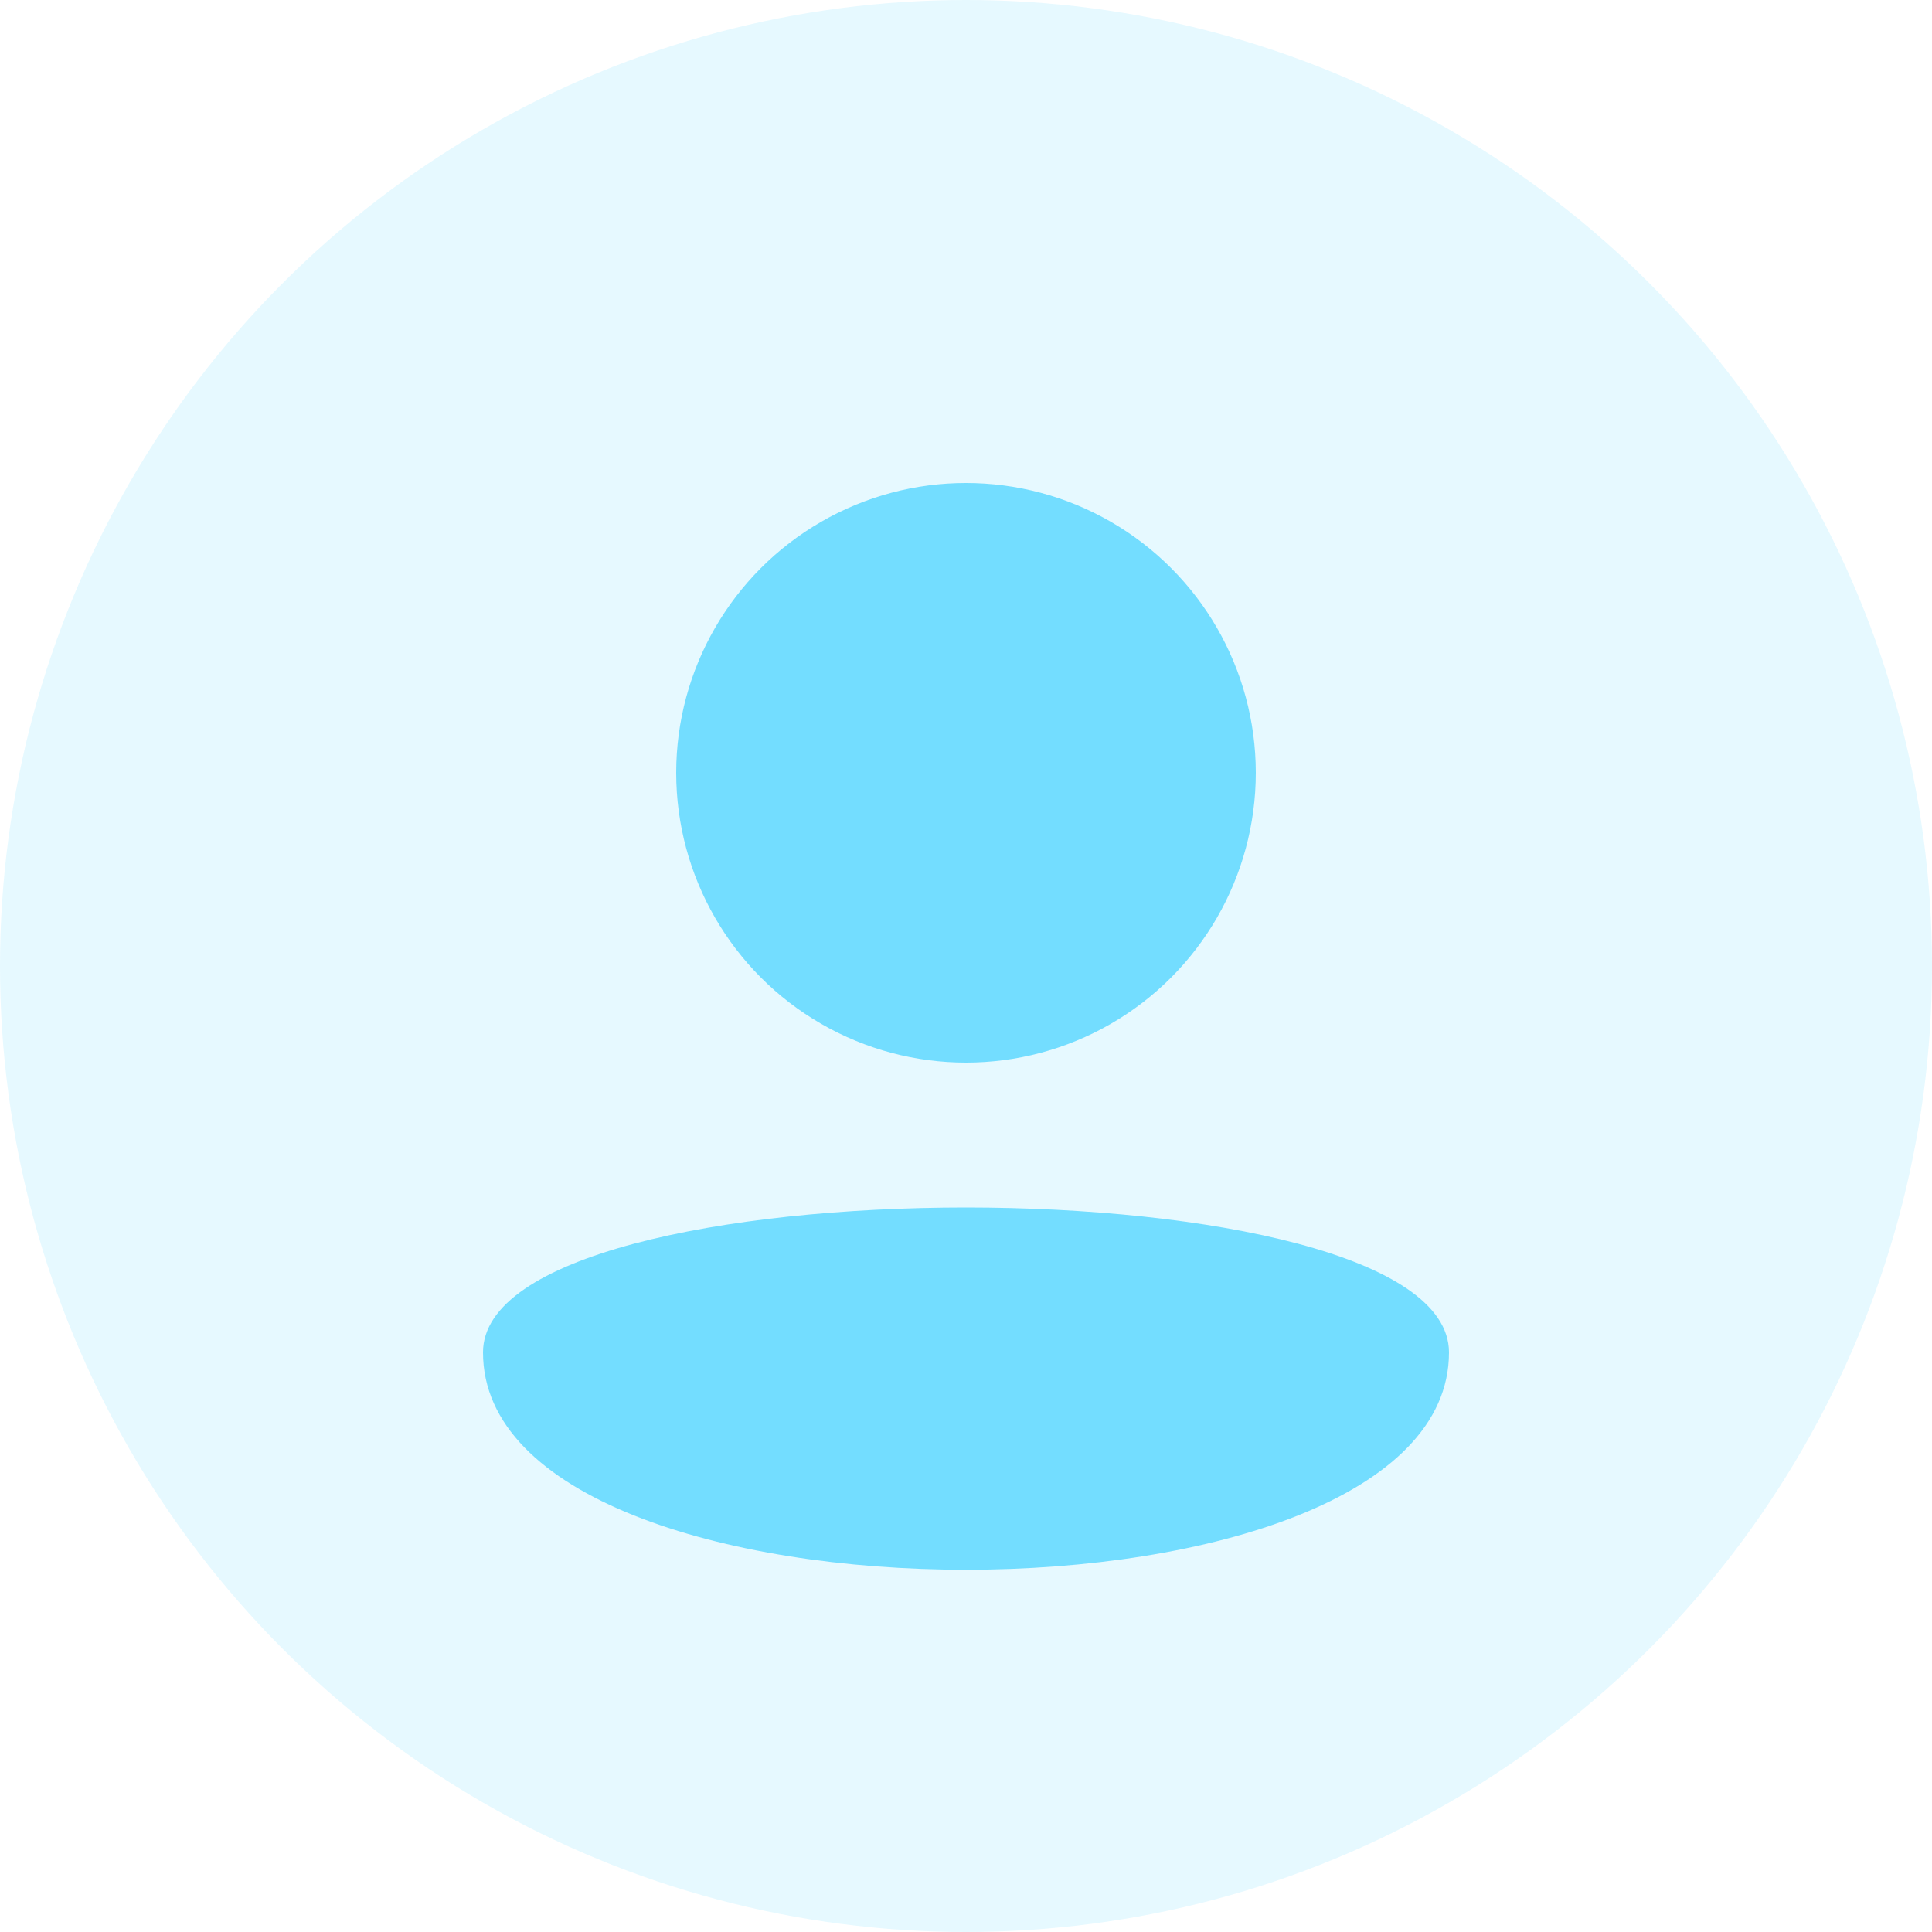
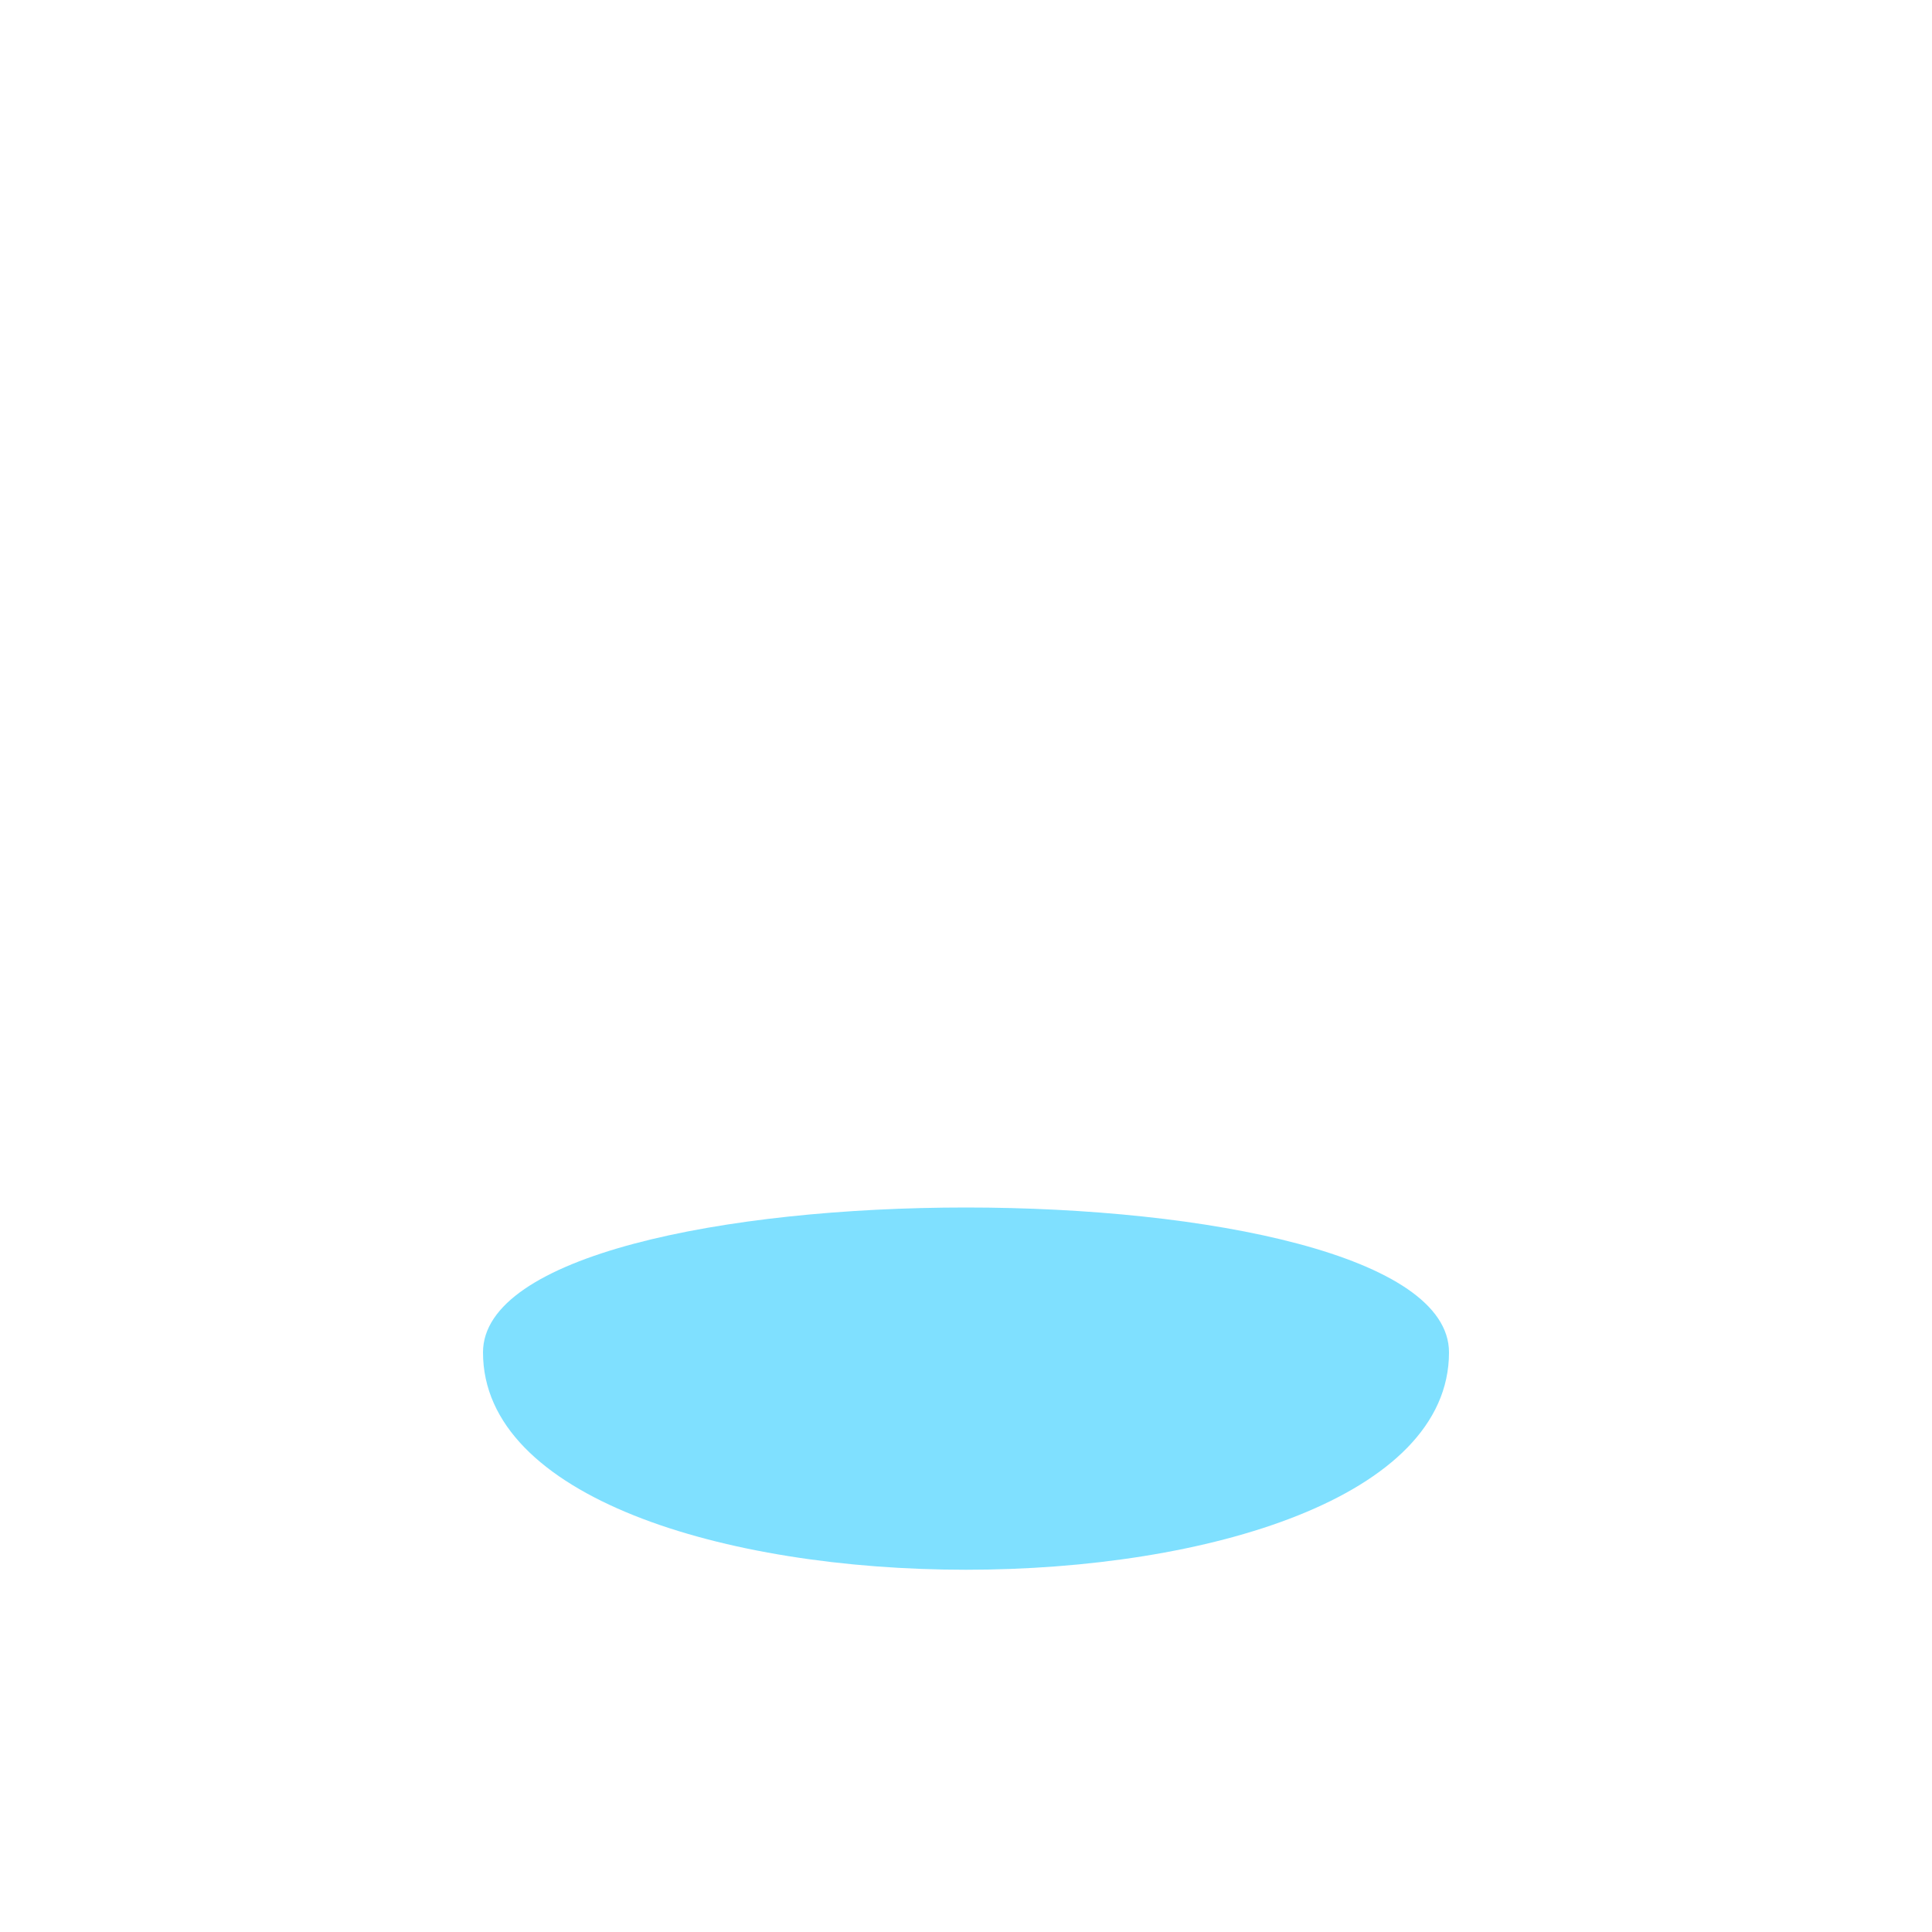
<svg xmlns="http://www.w3.org/2000/svg" width="100" height="100" viewBox="0 0 100 100" fill="none">
-   <circle cx="50" cy="50" r="50" fill="#00C2FF" opacity="0.1" />
-   <circle cx="50" cy="40" r="15" fill="#00C2FF" opacity="0.5" />
  <path d="M25 70 C25 60, 75 60, 75 70 C75 85, 25 85, 25 70Z" fill="#00C2FF" opacity="0.5" />
</svg>